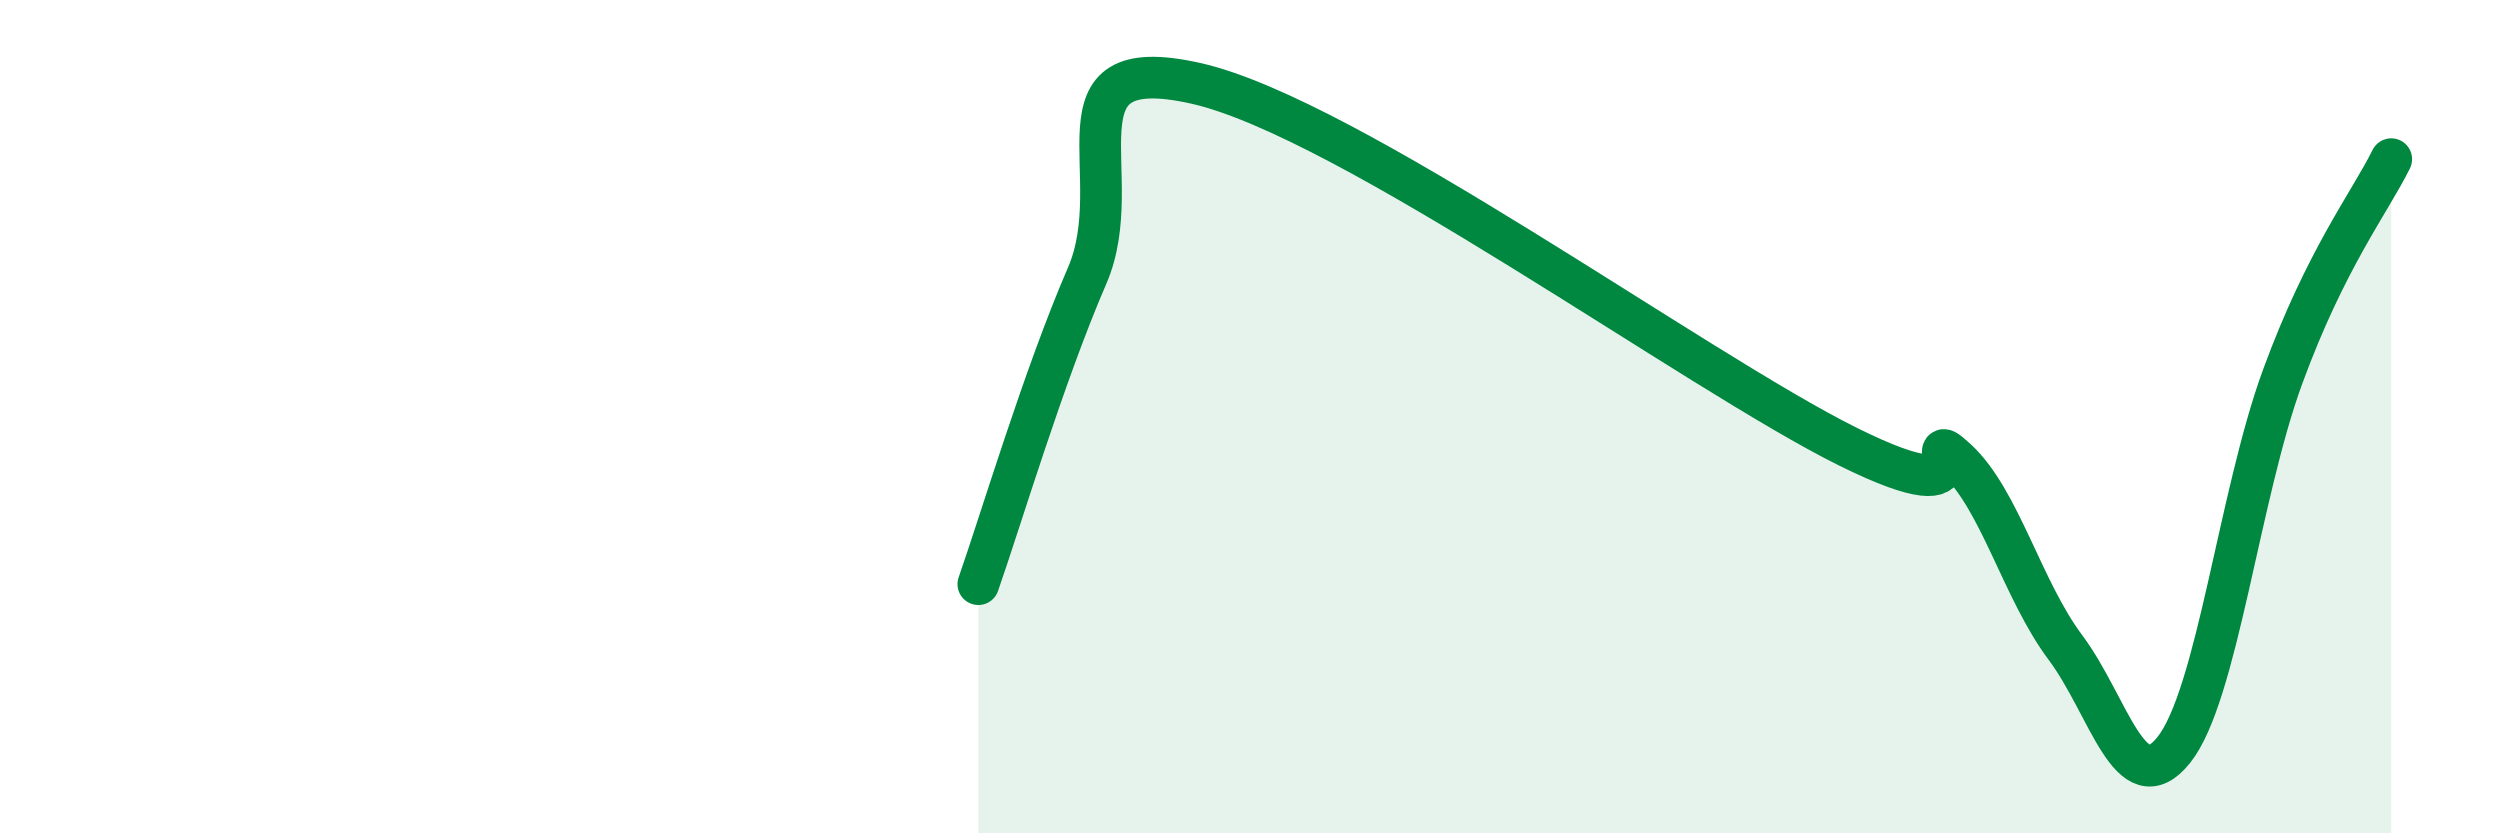
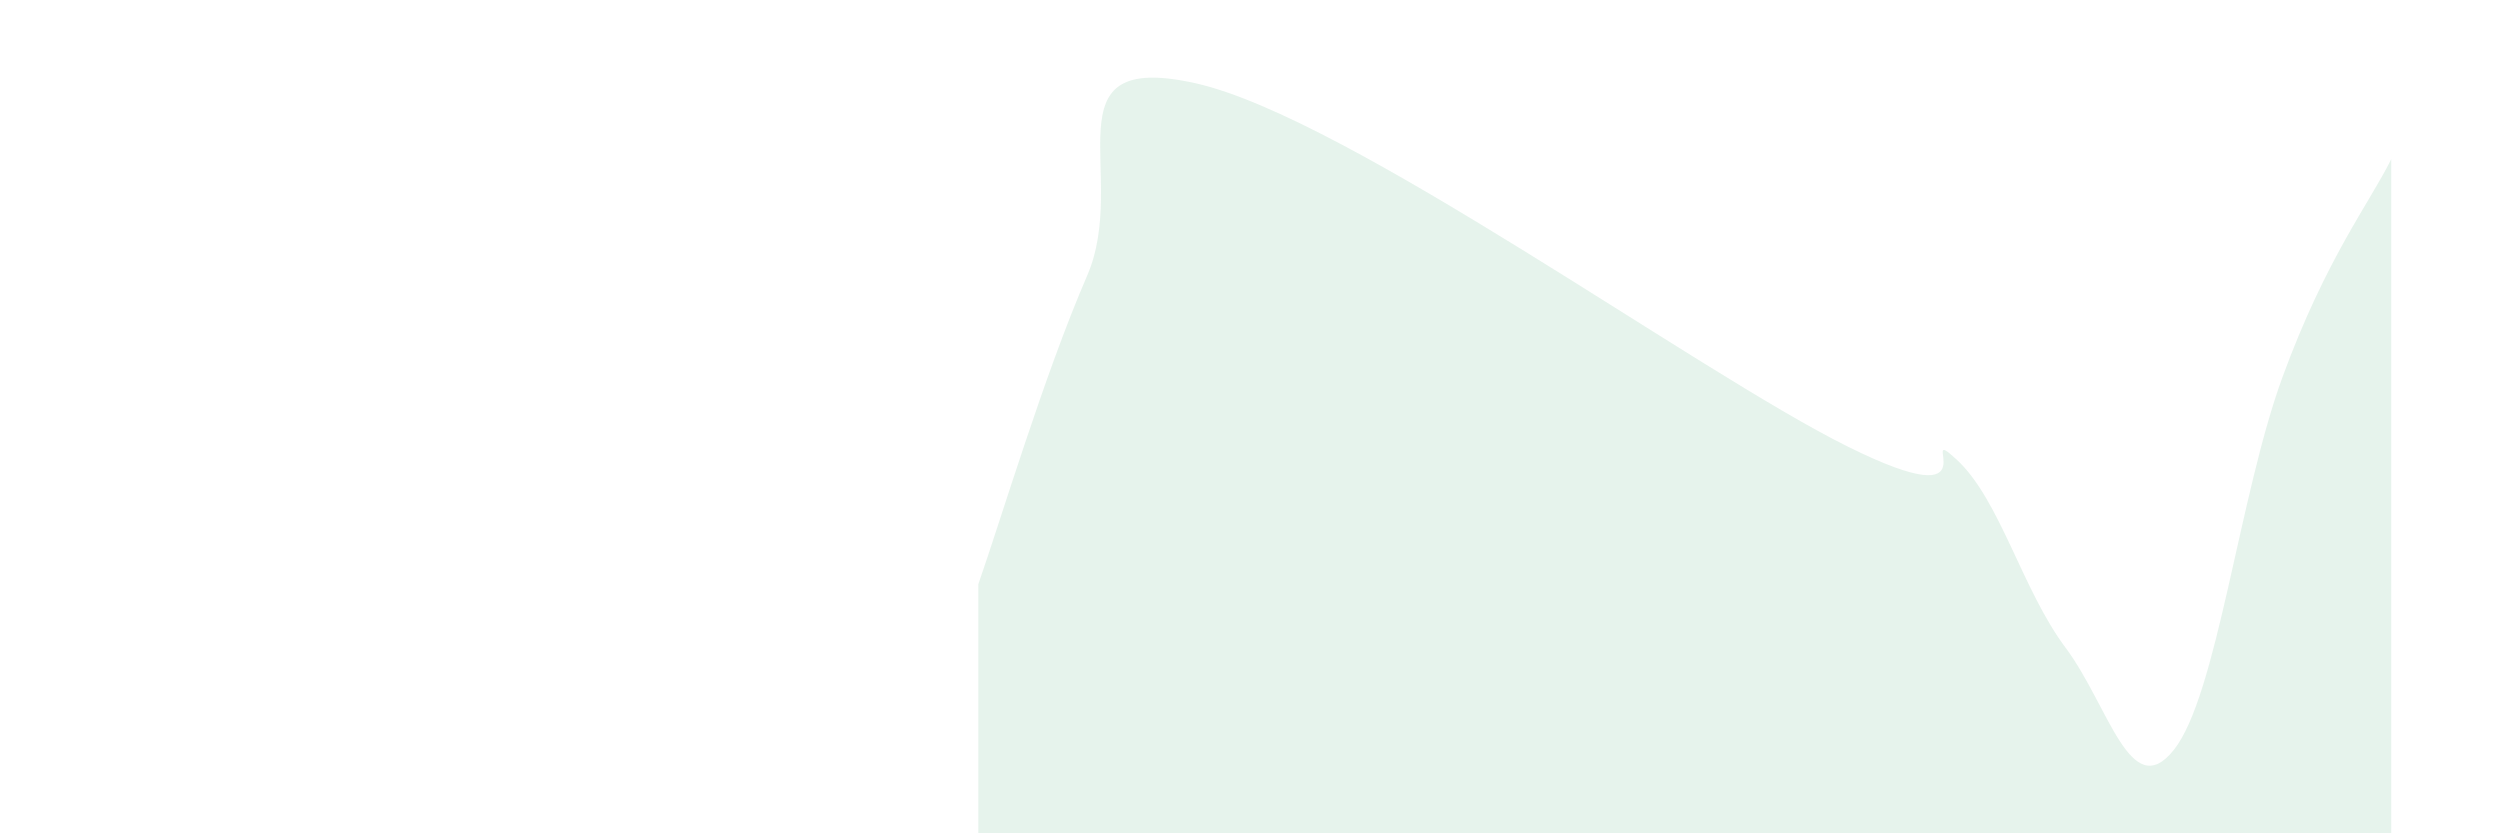
<svg xmlns="http://www.w3.org/2000/svg" width="60" height="20" viewBox="0 0 60 20">
  <path d="M 23.48,14.02 C 24,12.54 25.05,9.02 26.09,6.62 C 27.13,4.22 25.05,1.18 28.7,2 C 32.35,2.82 40.7,8.91 44.35,10.72 C 48,12.53 45.92,10.07 46.96,11.03 C 48,11.99 48.53,14.15 49.57,15.54 C 50.61,16.93 51.13,19.3 52.17,18 C 53.21,16.7 53.74,11.89 54.78,9.05 C 55.82,6.21 56.87,4.87 57.39,3.82L57.39 20L23.48 20Z" fill="#008740" opacity="0.1" stroke-linecap="round" stroke-linejoin="round" />
-   <path d="M 23.48,14.02 C 24,12.54 25.05,9.02 26.09,6.62 C 27.13,4.22 25.05,1.18 28.7,2 C 32.35,2.82 40.7,8.91 44.35,10.72 C 48,12.53 45.92,10.07 46.96,11.03 C 48,11.99 48.53,14.15 49.57,15.54 C 50.61,16.93 51.13,19.3 52.17,18 C 53.21,16.7 53.74,11.89 54.78,9.05 C 55.82,6.21 56.87,4.87 57.39,3.82" stroke="#008740" stroke-width="1" fill="none" stroke-linecap="round" stroke-linejoin="round" />
</svg>